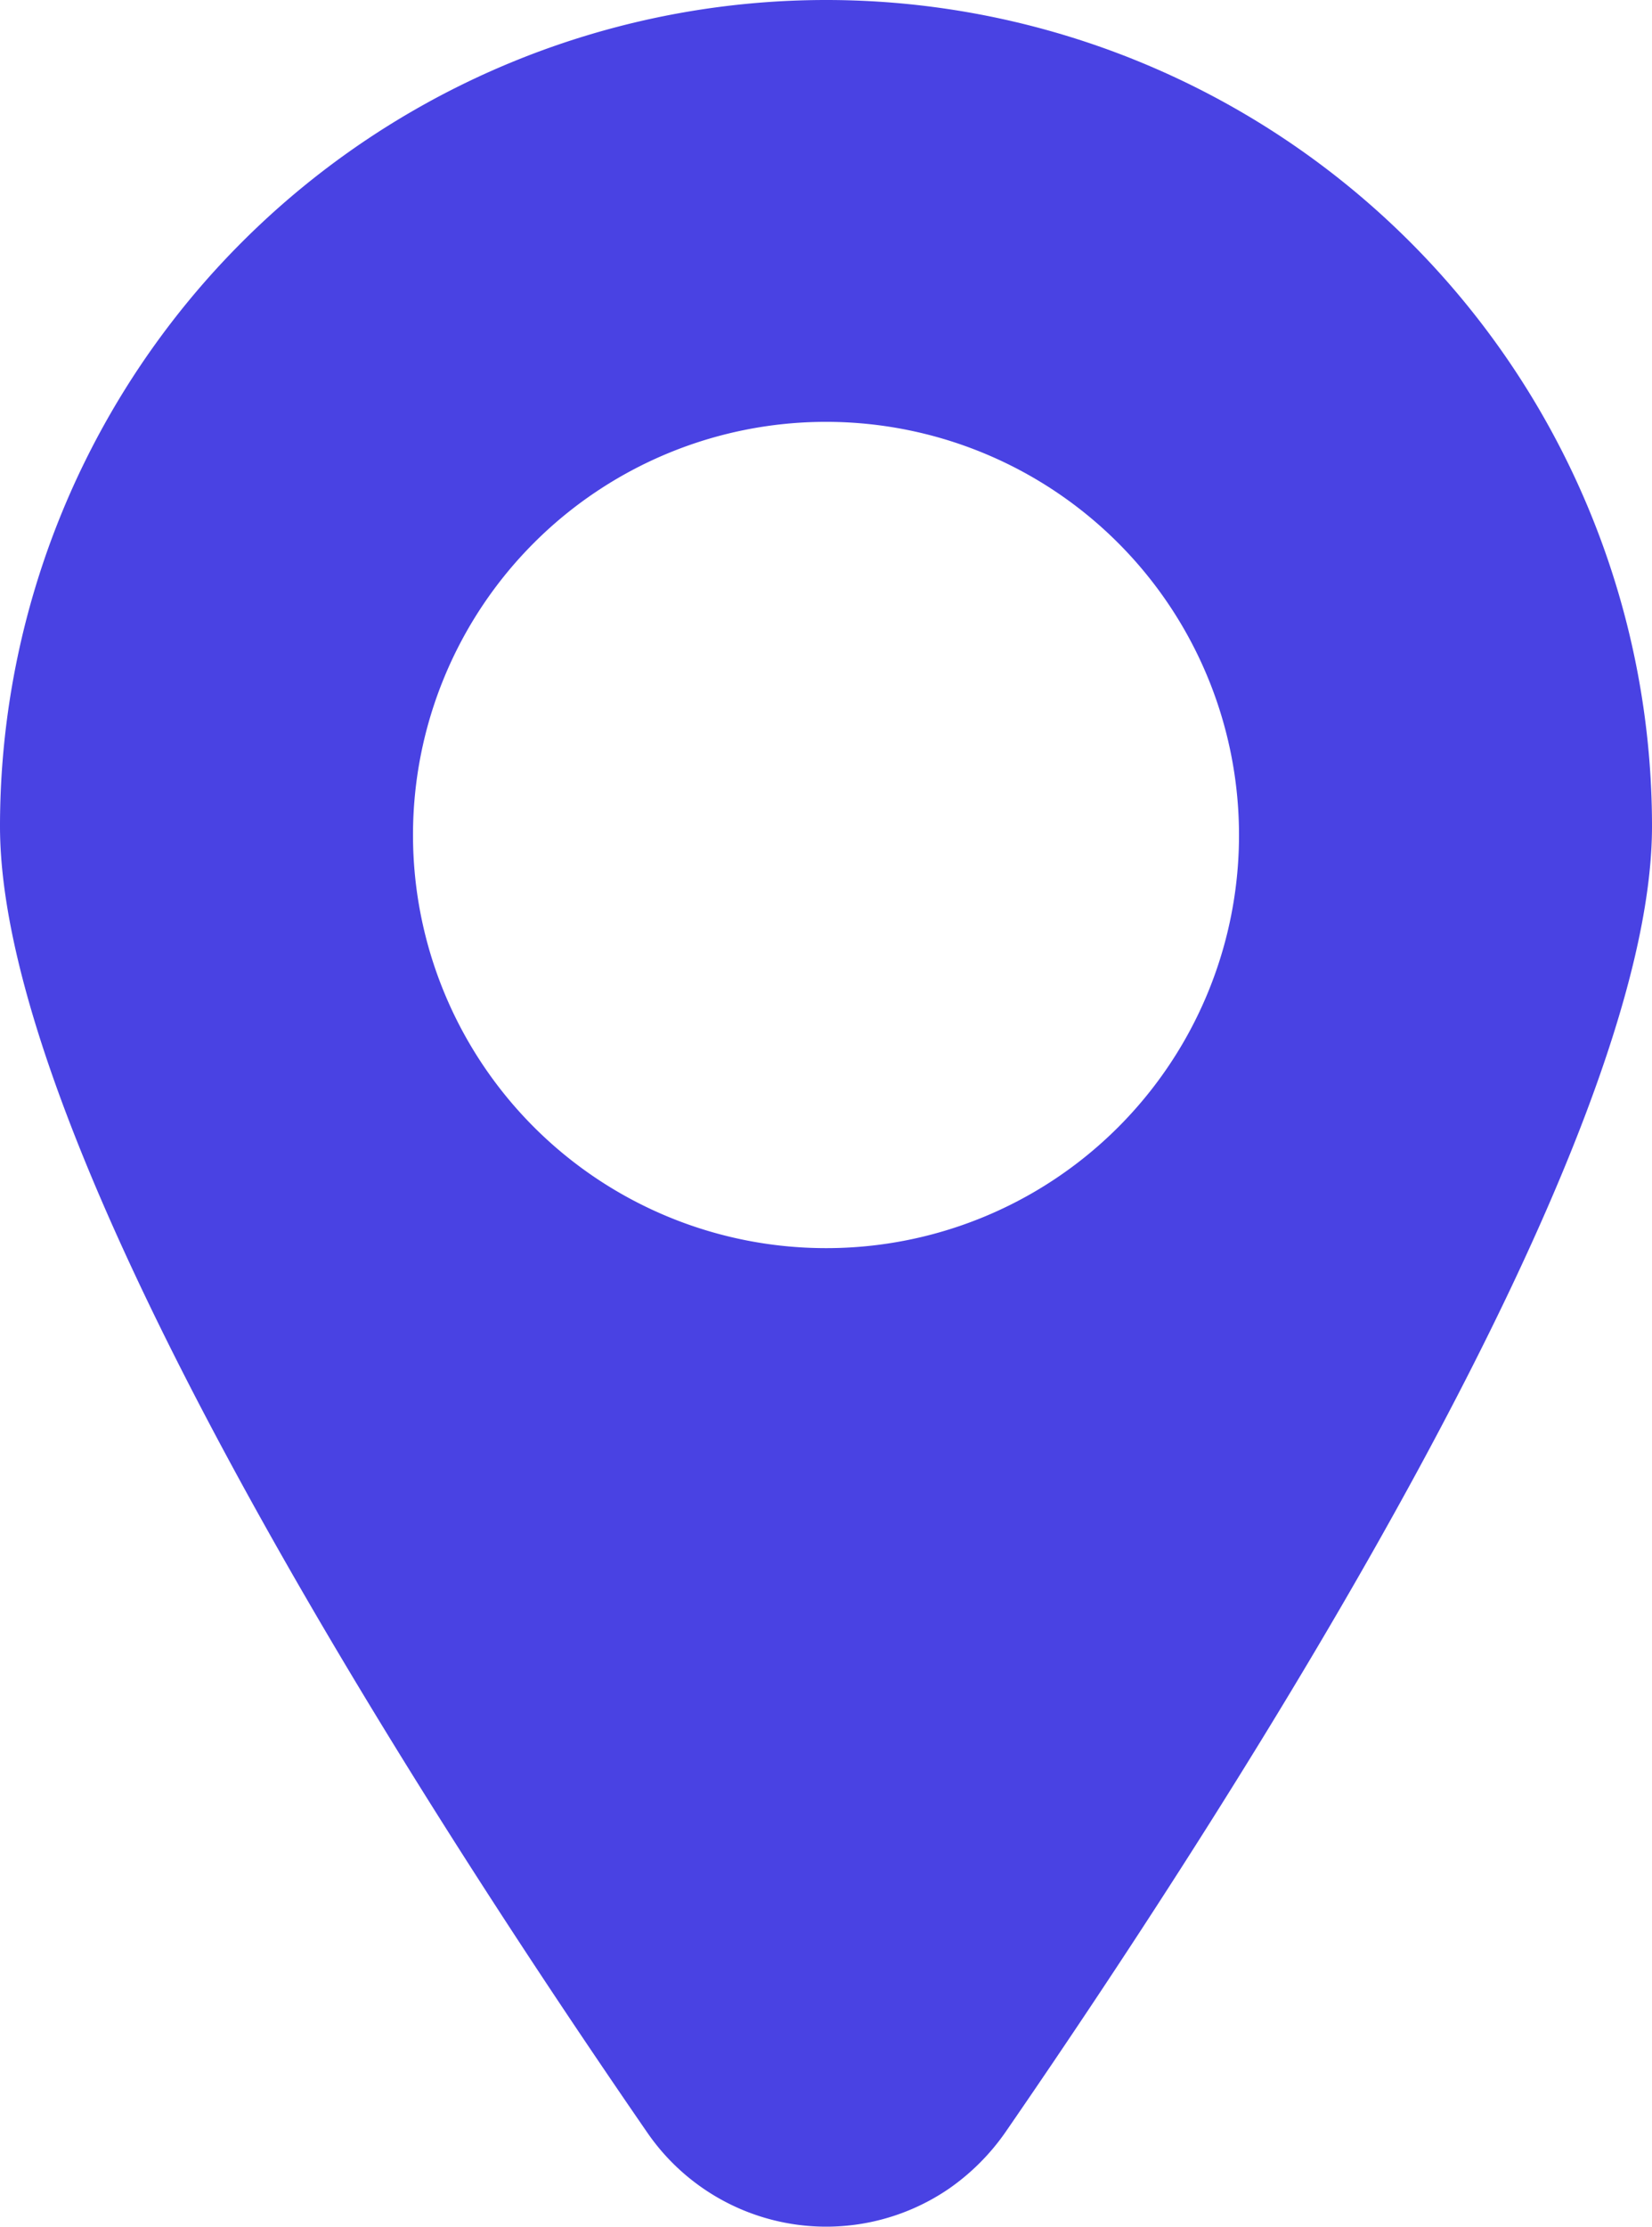
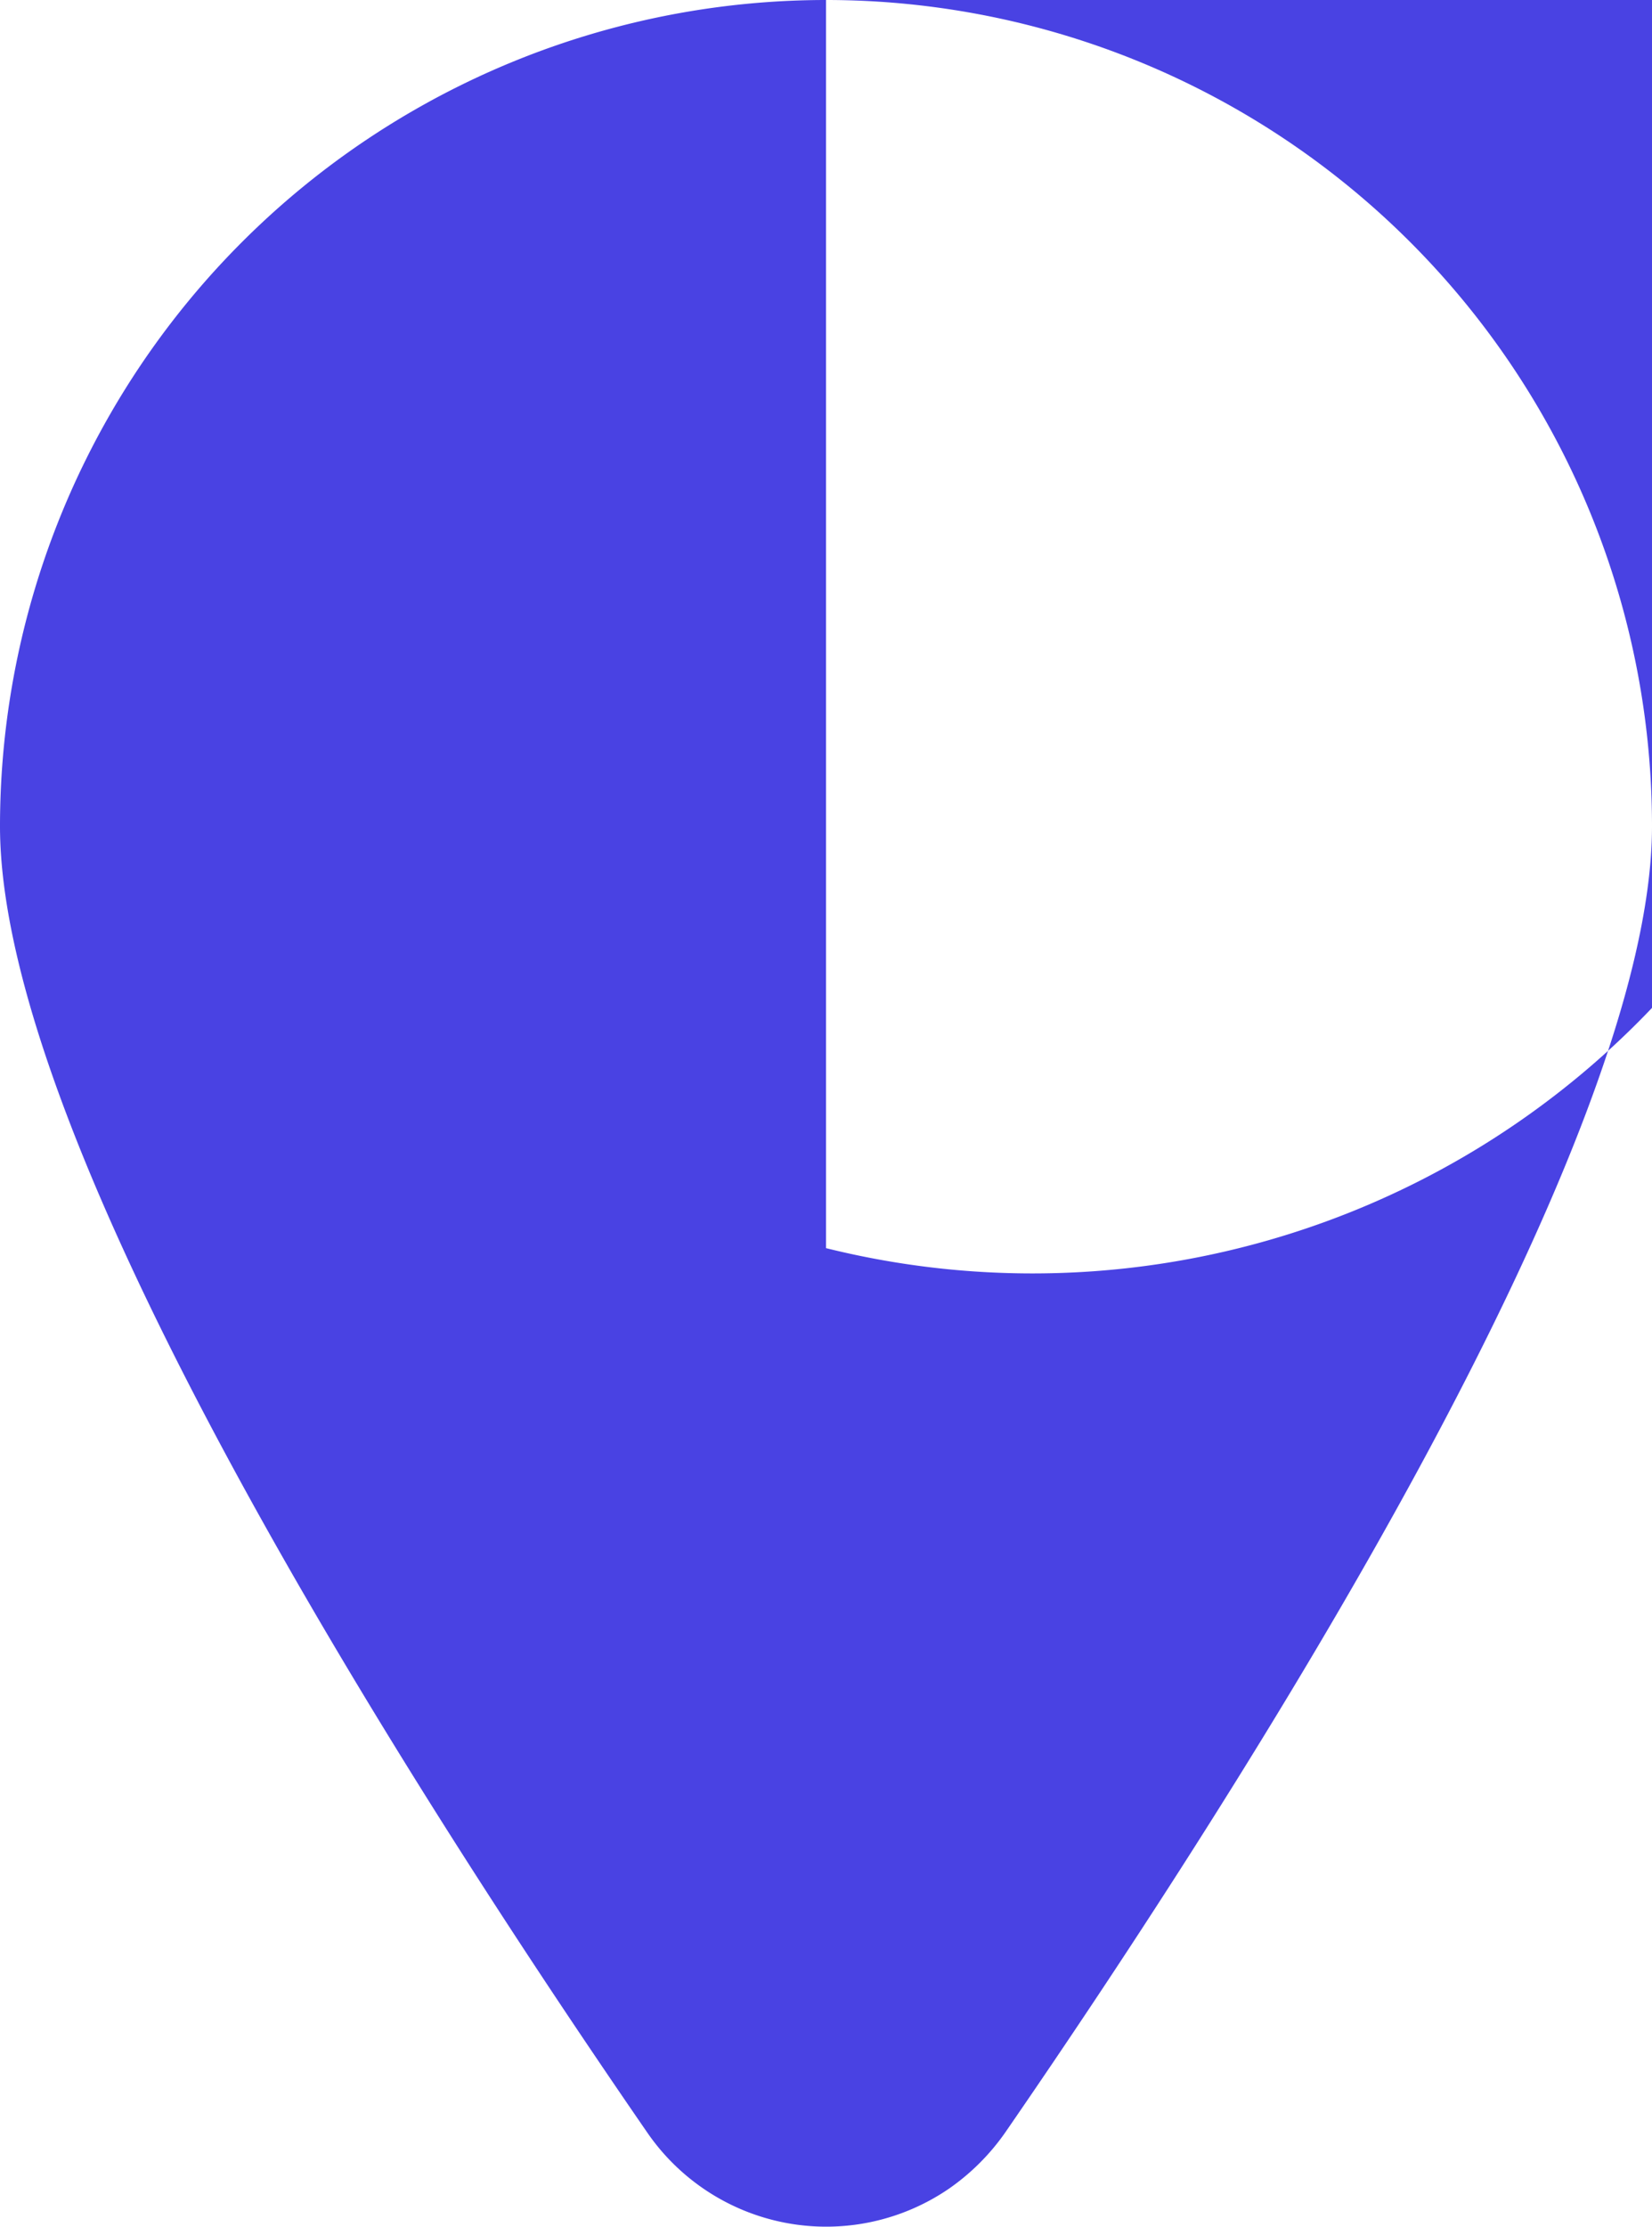
<svg xmlns="http://www.w3.org/2000/svg" width="36.432" height="49.091" viewBox="0 0 36.432 49.091">
  <g id="Layer_2_00000166641659206454329750000016209011312350390425_" transform="translate(-66)">
    <g id="Social_Icon" transform="translate(66)">
-       <path id="Location" d="M84.216,0A18.22,18.22,0,0,0,66,18.216c0,7.037,8.916,21.025,14.276,28.8a4.791,4.791,0,0,0,6.663,1.227,4.975,4.975,0,0,0,1.227-1.227c5.359-7.775,14.266-21.763,14.266-28.8A18.214,18.214,0,0,0,84.216,0Zm0,27.516a9.108,9.108,0,1,1,9.108-9.108A9.1,9.1,0,0,1,84.216,27.516Z" transform="translate(-66)" fill="#4942e3" />
+       <path id="Location" d="M84.216,0A18.22,18.22,0,0,0,66,18.216c0,7.037,8.916,21.025,14.276,28.8a4.791,4.791,0,0,0,6.663,1.227,4.975,4.975,0,0,0,1.227-1.227c5.359-7.775,14.266-21.763,14.266-28.8A18.214,18.214,0,0,0,84.216,0Za9.108,9.108,0,1,1,9.108-9.108A9.1,9.1,0,0,1,84.216,27.516Z" transform="translate(-66)" fill="#4942e3" />
    </g>
  </g>
</svg>